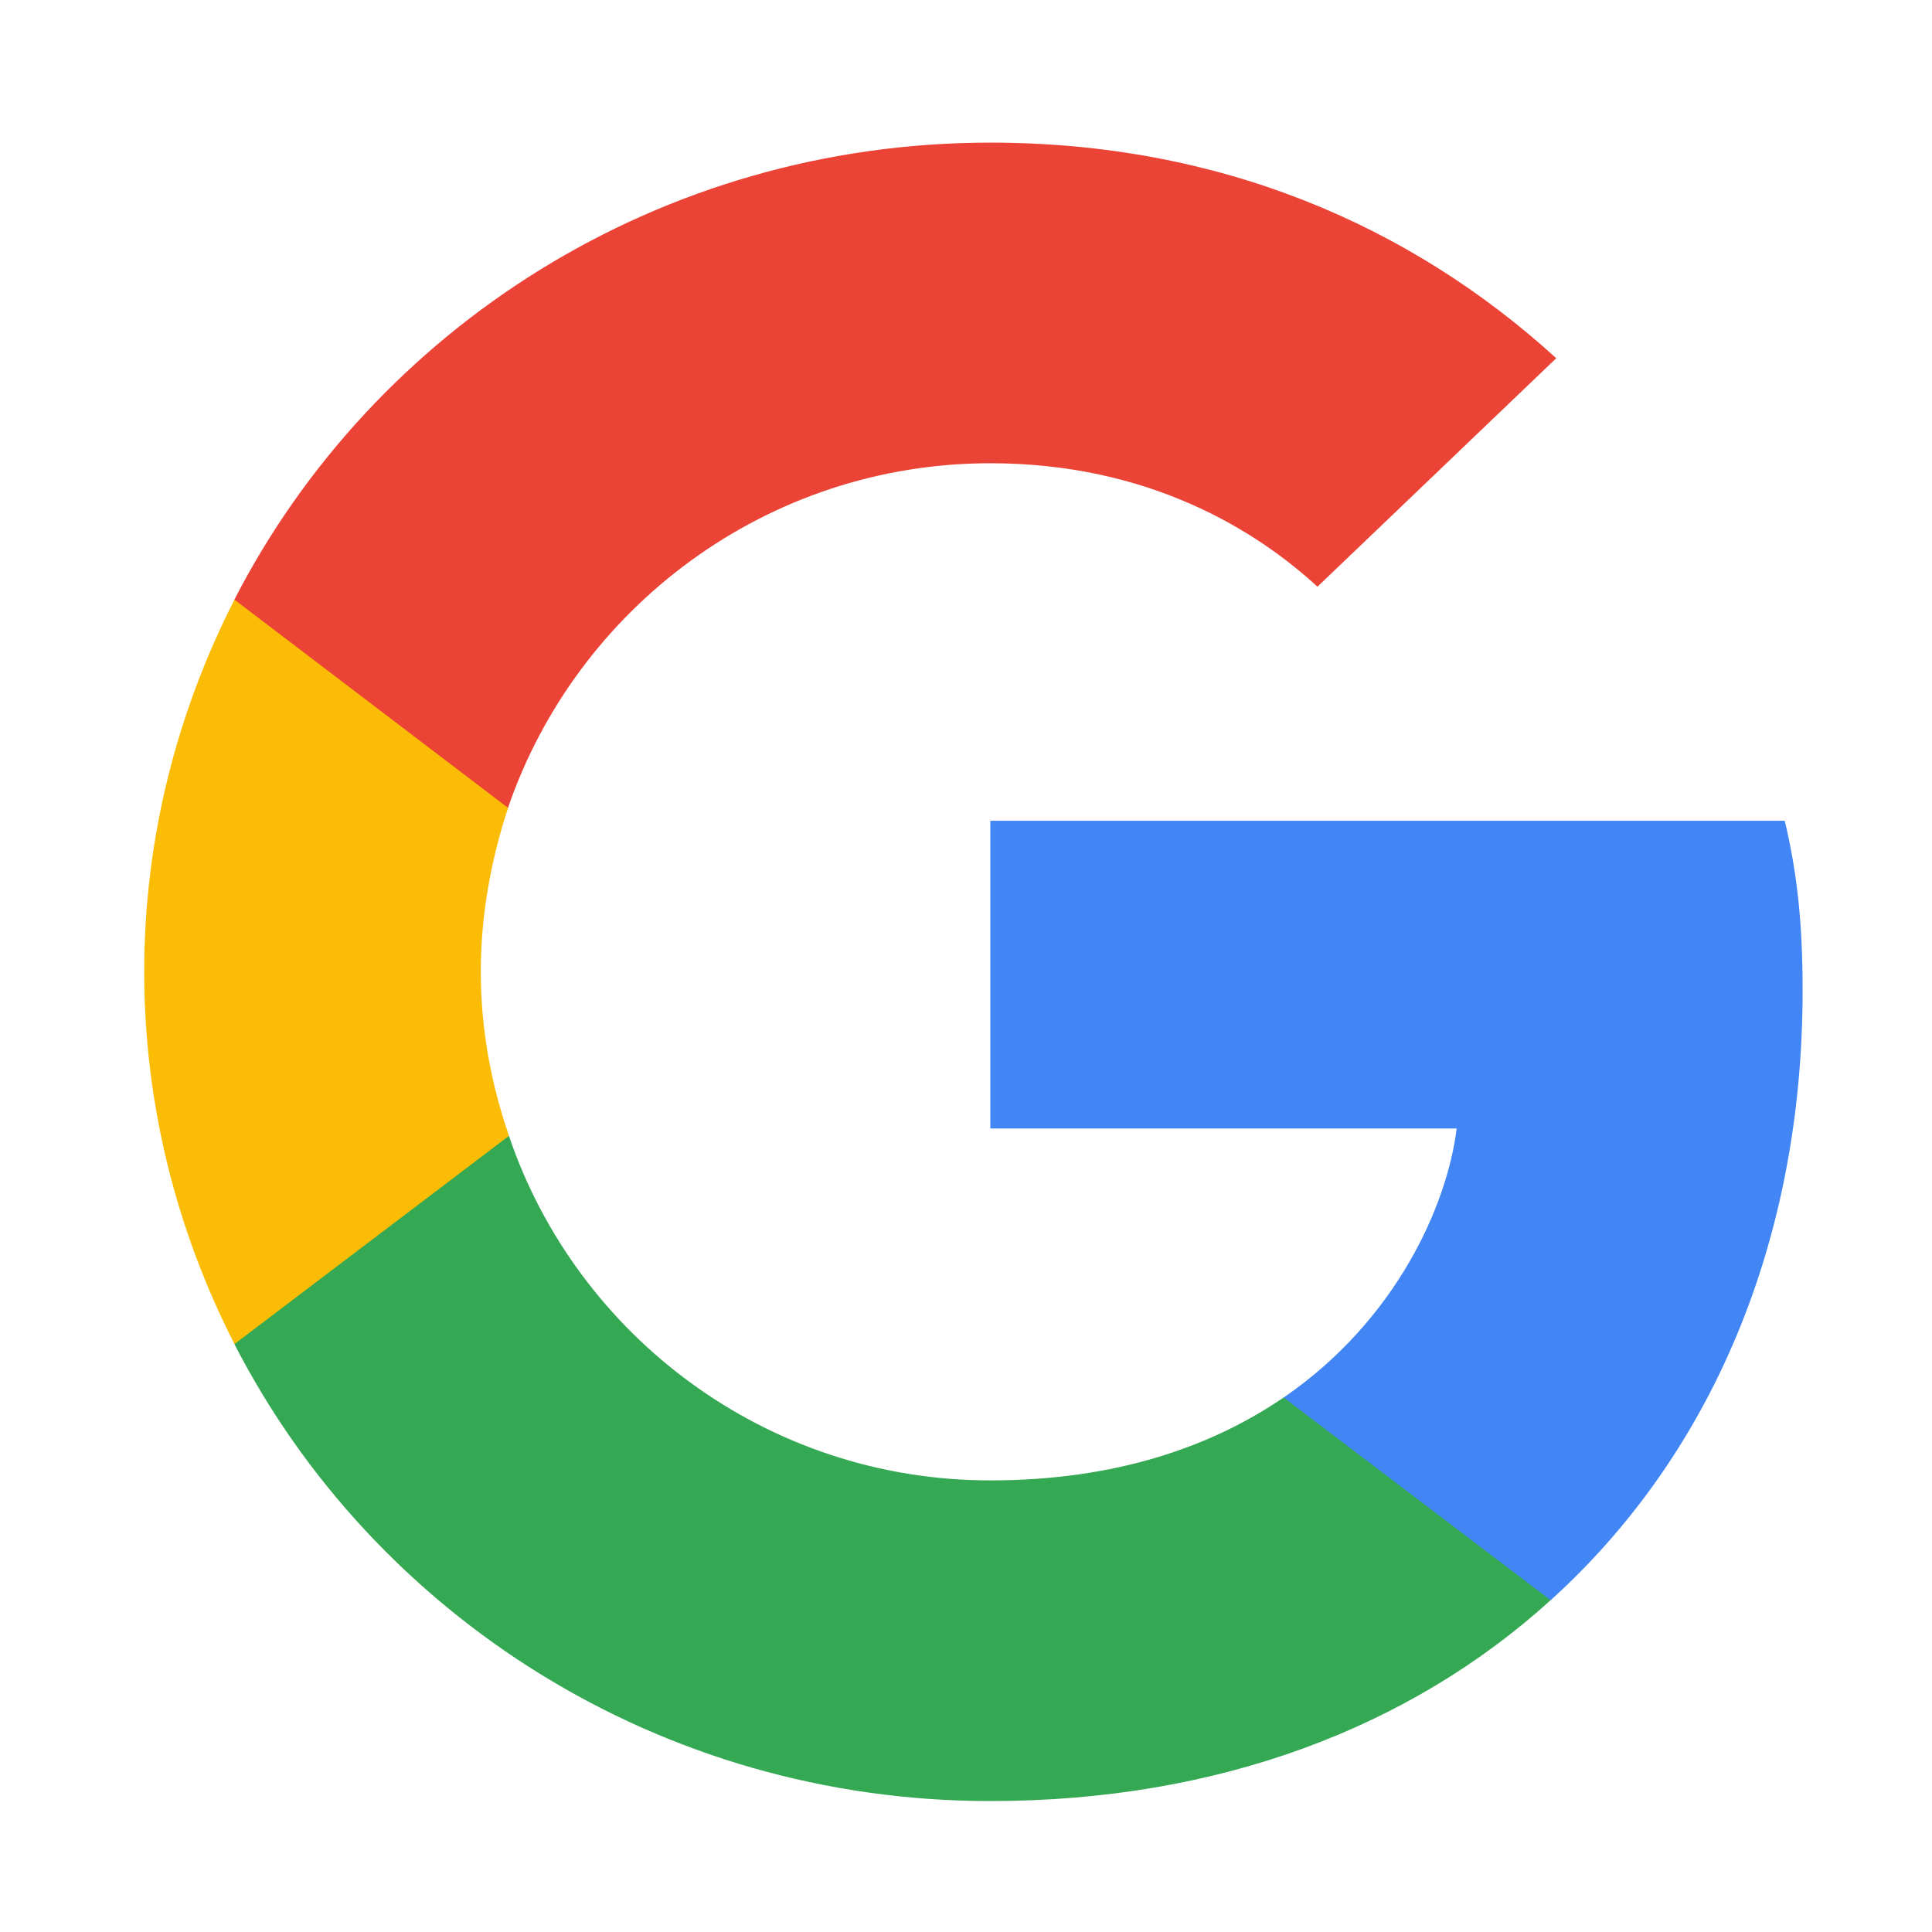
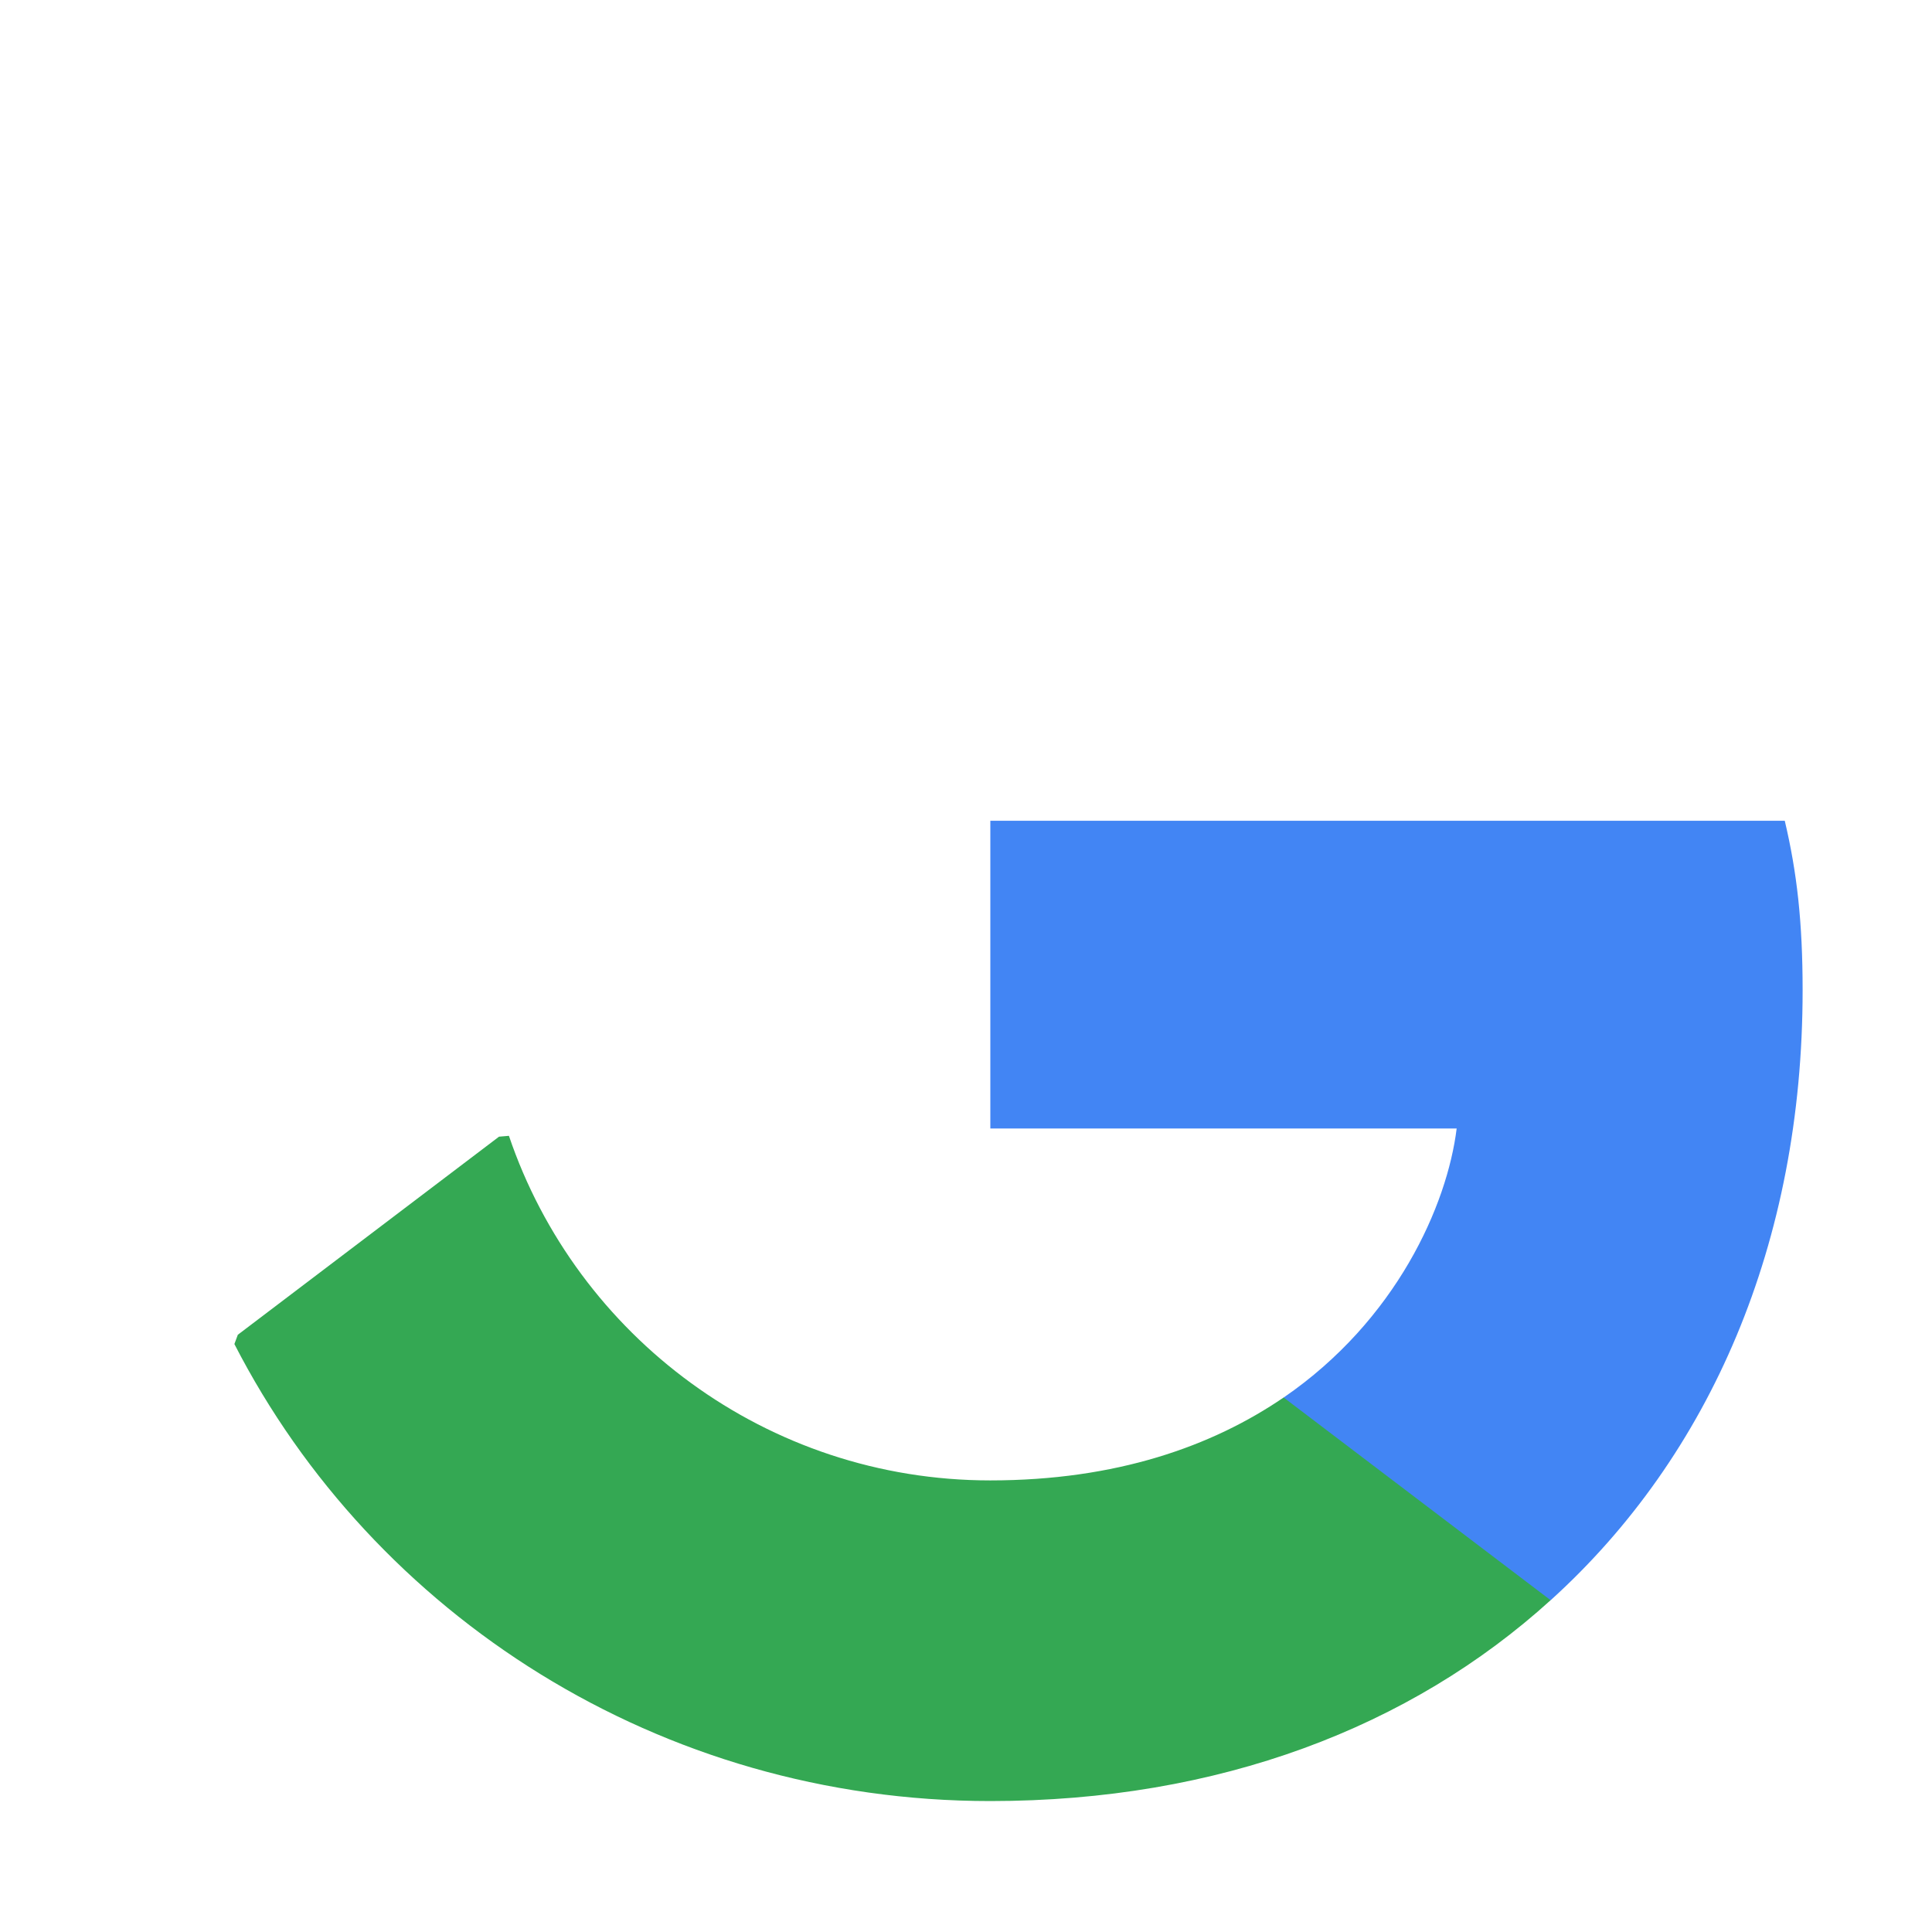
<svg xmlns="http://www.w3.org/2000/svg" width="62" height="62" viewBox="0 0 62 62" fill="none">
  <path d="M57.848 31.779C57.848 29.591 57.667 27.995 57.275 26.339H31.781V36.214H46.746C46.444 38.668 44.815 42.364 41.194 44.848L41.144 45.178L49.204 51.298L49.763 51.352C54.892 46.711 57.848 39.88 57.848 31.779Z" fill="#4285F4" />
  <path d="M31.779 57.798C39.111 57.798 45.265 55.432 49.761 51.352L41.193 44.847C38.9 46.414 35.822 47.508 31.779 47.508C24.599 47.508 18.505 42.866 16.332 36.45L16.014 36.477L7.632 42.834L7.522 43.132C11.988 51.825 21.159 57.798 31.779 57.798Z" fill="#34A853" />
-   <path d="M16.334 36.451C15.761 34.795 15.429 33.021 15.429 31.188C15.429 29.355 15.761 27.581 16.304 25.925L16.289 25.572L7.802 19.113L7.524 19.243C5.684 22.85 4.628 26.901 4.628 31.188C4.628 35.475 5.684 39.526 7.524 43.133L16.334 36.451Z" fill="#FBBC05" />
-   <path d="M31.78 14.866C36.878 14.866 40.318 17.025 42.279 18.828L49.942 11.496C45.236 7.209 39.111 4.577 31.78 4.577C21.16 4.577 11.988 10.55 7.522 19.242L16.302 25.924C18.505 19.509 24.599 14.866 31.78 14.866Z" fill="#EB4335" />
</svg>